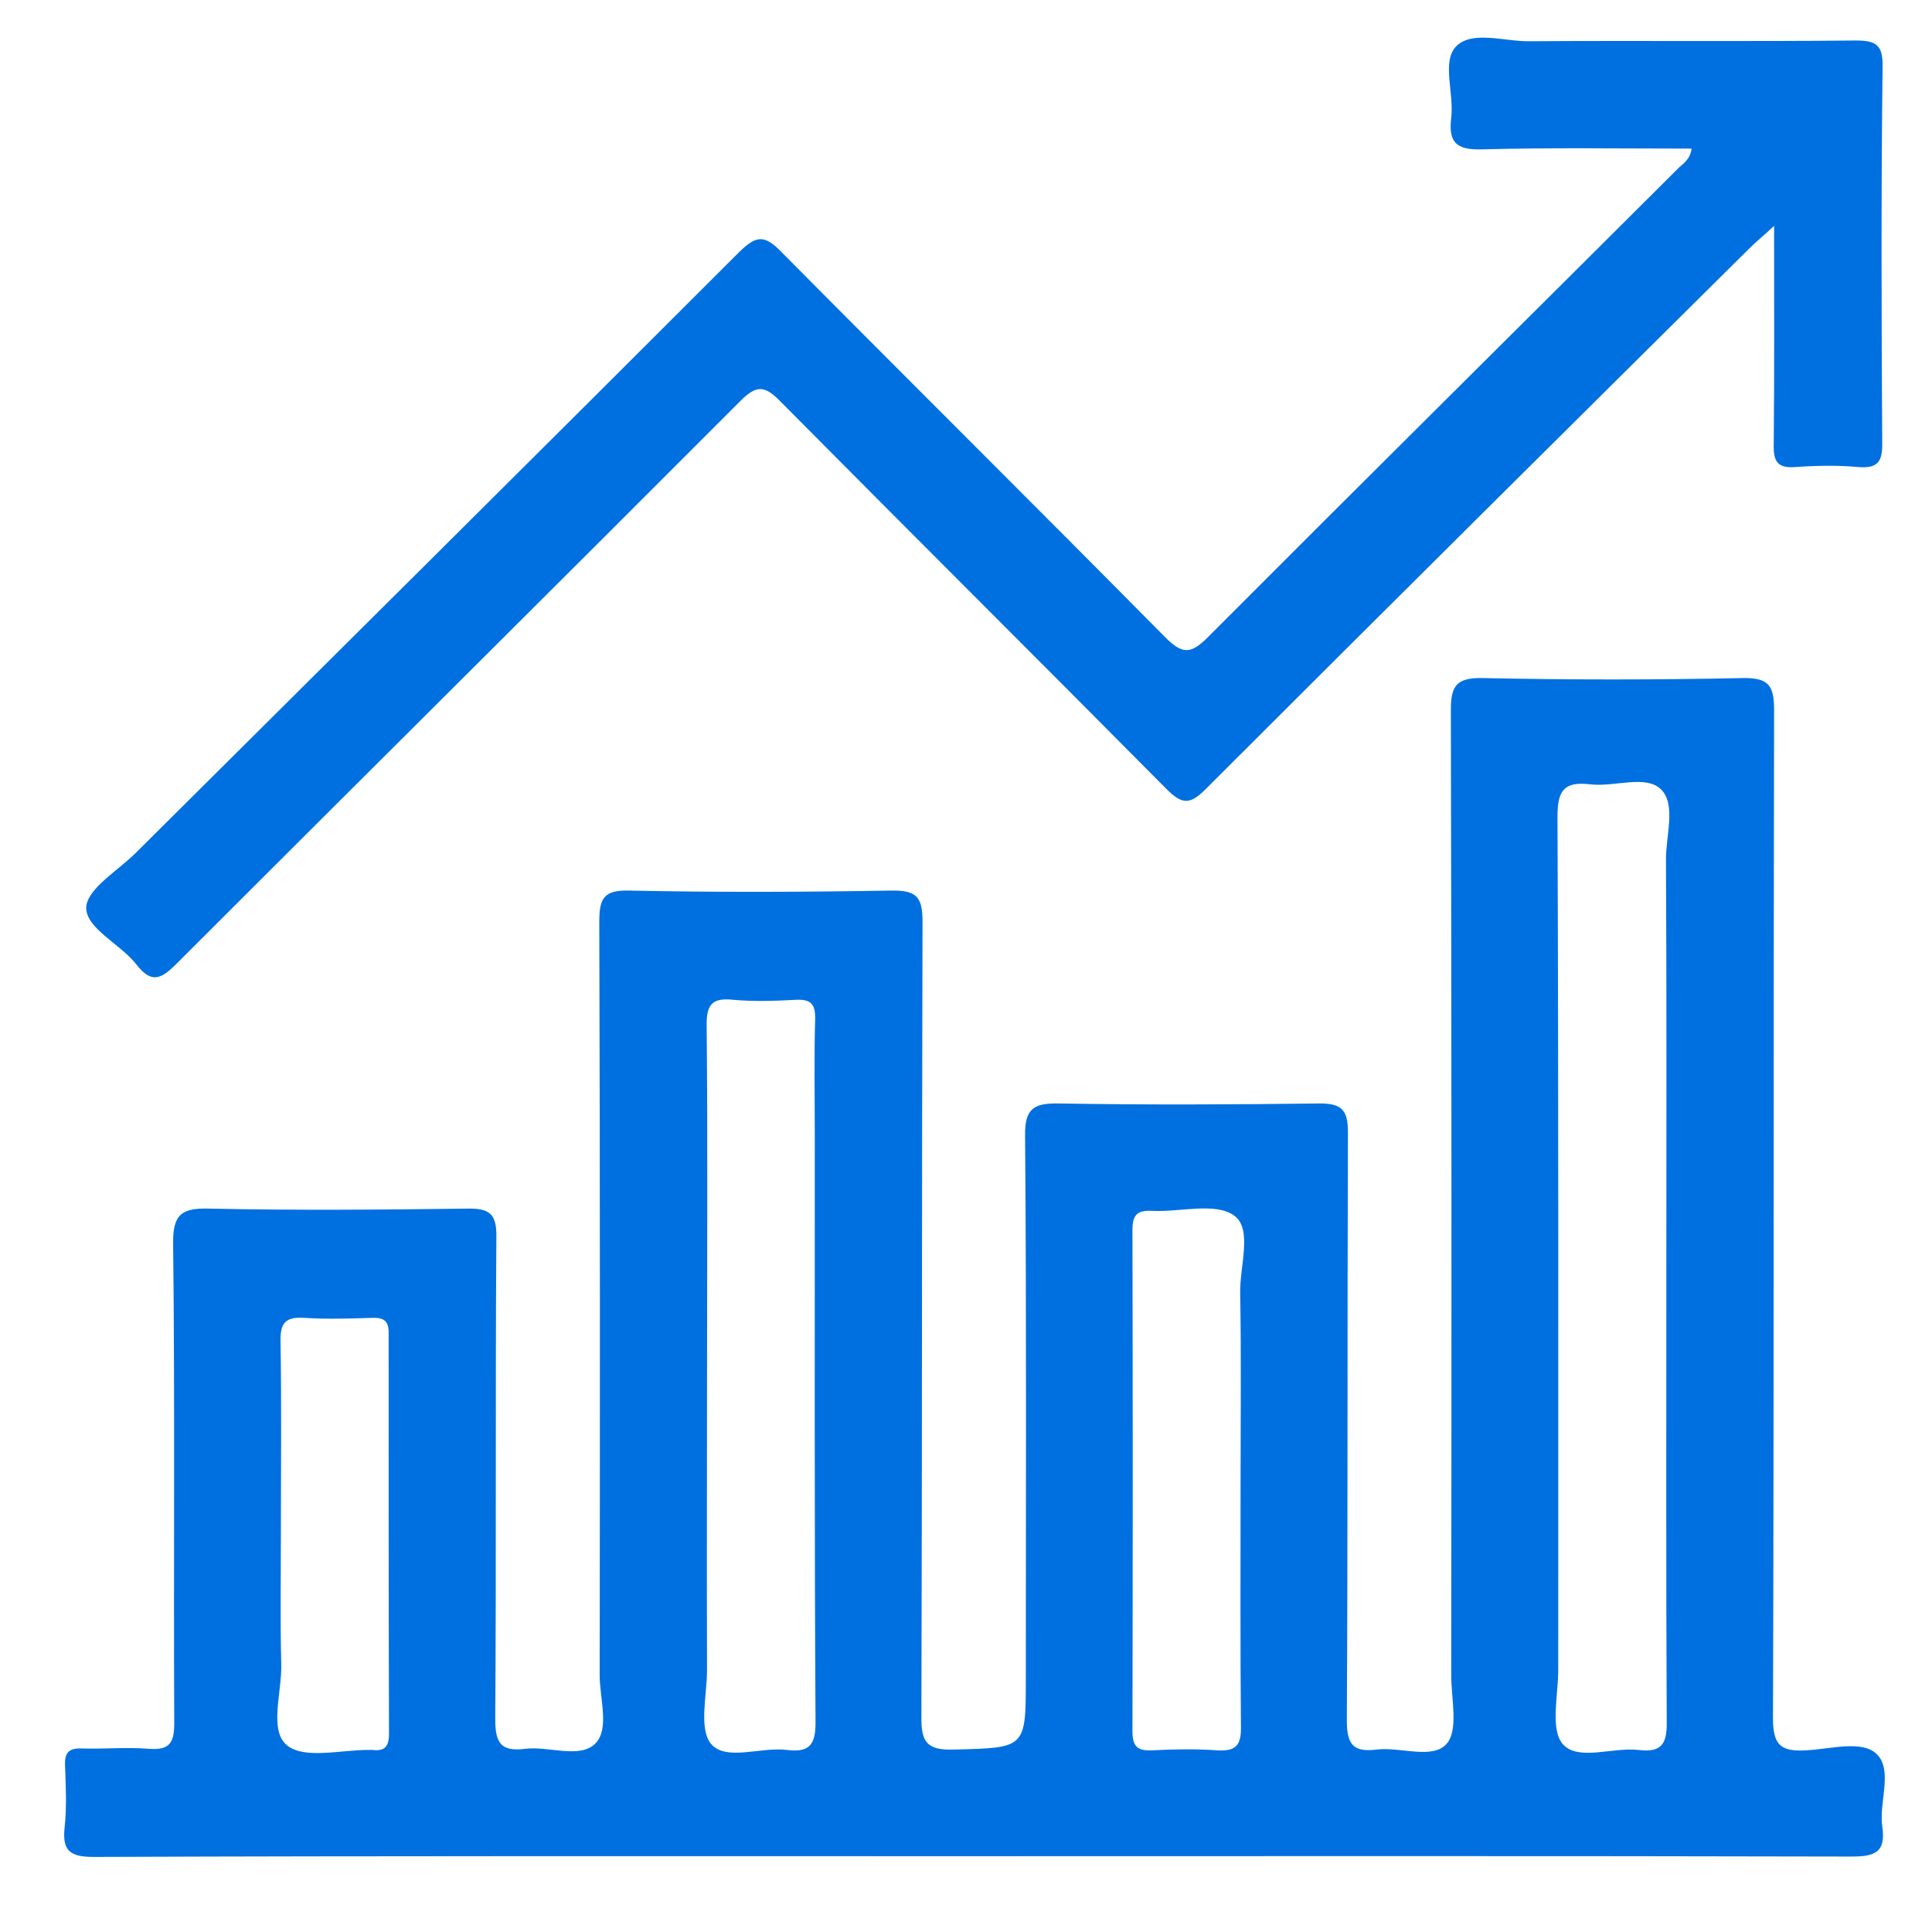
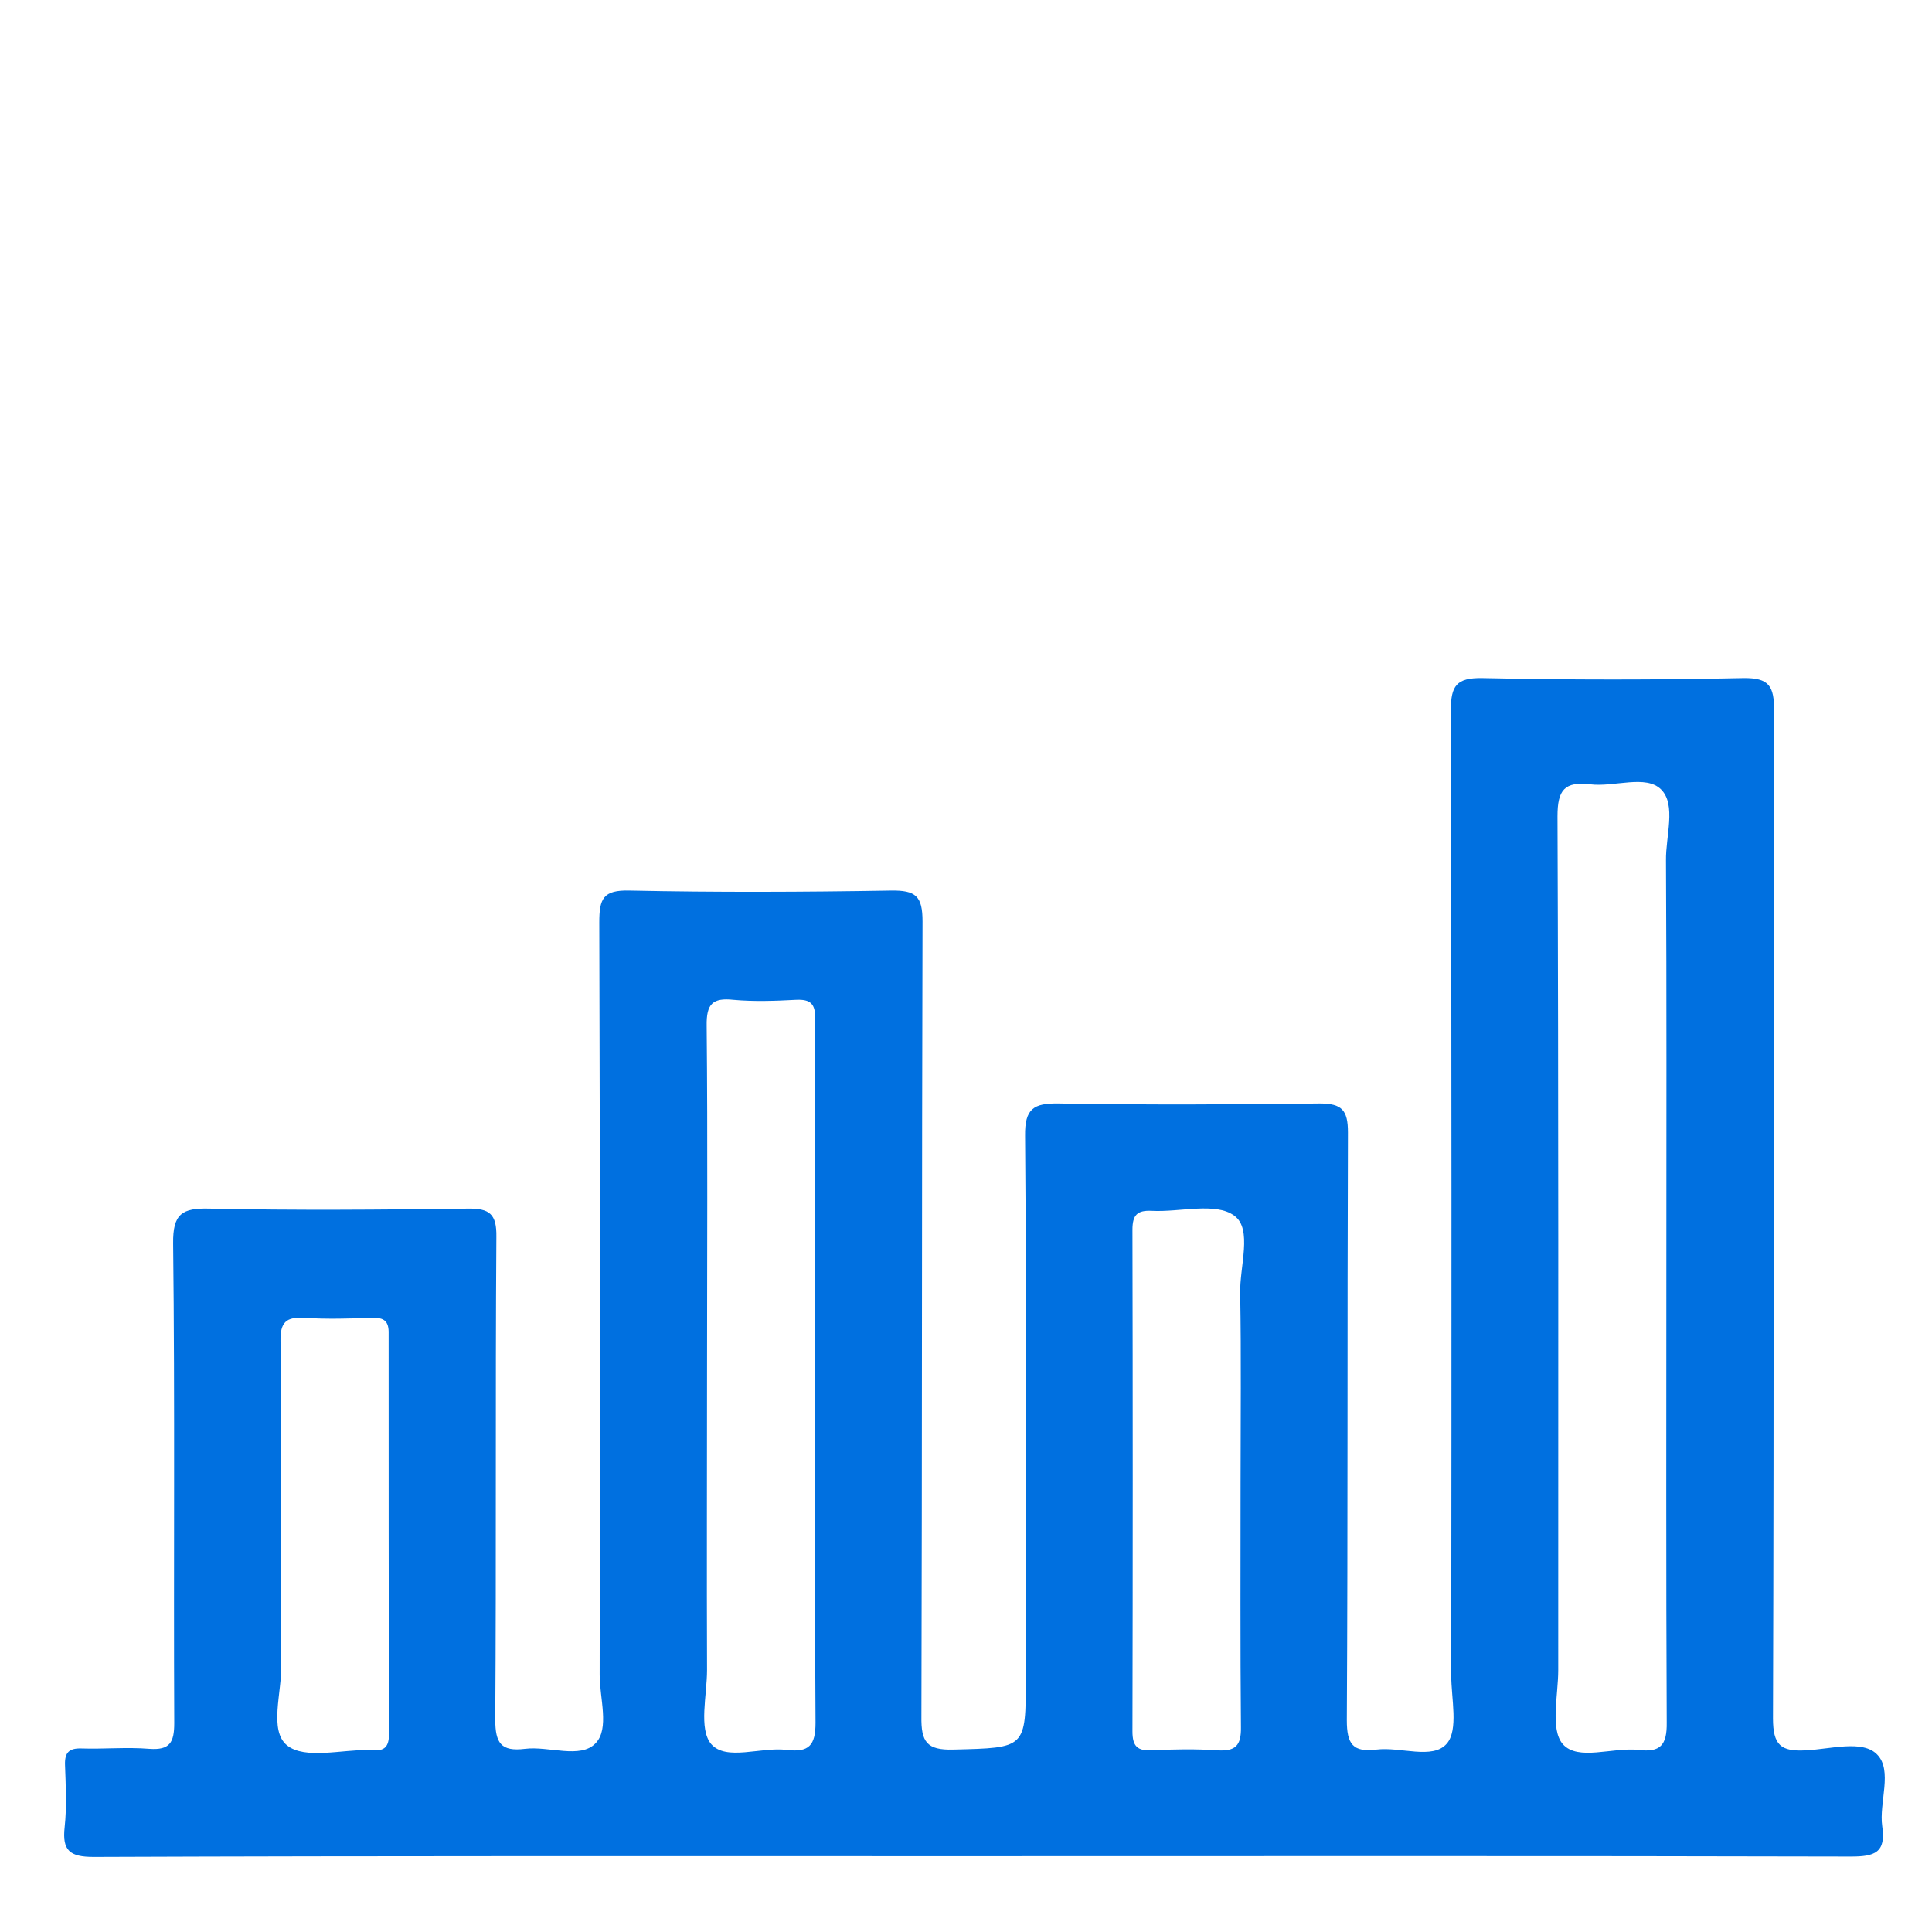
<svg xmlns="http://www.w3.org/2000/svg" version="1.1" id="Layer_1" x="0px" y="0px" viewBox="0 0 52 52" style="enable-background:new 0 0 52 52;" xml:space="preserve">
  <g>
    <path style="fill:#0070e0;" d="M50.52,47.22c-0.39-0.4-1.26-0.14-1.91-0.11c-0.68,0.04-0.89-0.14-0.89-0.86   c0.03-9.04,0.01-18.09,0.03-27.13c0-0.65-0.13-0.88-0.83-0.87c-2.34,0.05-4.69,0.05-7.03,0c-0.69-0.01-0.84,0.21-0.84,0.86   c0.02,8.66,0.02,17.32,0.01,25.98c0,0.63,0.2,1.47-0.12,1.84c-0.38,0.44-1.24,0.08-1.89,0.16c-0.64,0.08-0.8-0.15-0.8-0.79   c0.03-5.27,0.01-10.54,0.03-15.82c0-0.6-0.16-0.78-0.76-0.78c-2.34,0.03-4.69,0.04-7.03,0c-0.67-0.01-0.91,0.14-0.9,0.87   c0.04,4.86,0.02,9.73,0.02,14.59c0,1.91,0,1.88-1.95,1.93c-0.72,0.02-0.87-0.21-0.86-0.89c0.02-7.13,0.01-14.26,0.03-21.4   c0-0.68-0.18-0.84-0.85-0.83c-2.34,0.04-4.69,0.05-7.03,0c-0.72-0.02-0.82,0.22-0.82,0.86c0.02,6.75,0.02,13.5,0.01,20.25   c0,0.63,0.27,1.45-0.11,1.84c-0.41,0.43-1.26,0.07-1.9,0.15c-0.65,0.08-0.8-0.16-0.8-0.79c0.03-4.33,0-8.66,0.03-12.99   c0.01-0.61-0.18-0.77-0.77-0.76c-2.32,0.03-4.63,0.05-6.95,0c-0.74-0.02-0.99,0.14-0.98,0.94c0.05,4.3,0.01,8.61,0.03,12.91   c0,0.52-0.12,0.73-0.67,0.69c-0.61-0.05-1.22,0.01-1.83-0.01c-0.33-0.01-0.45,0.11-0.44,0.44c0.02,0.56,0.05,1.13-0.01,1.68   c-0.07,0.63,0.14,0.8,0.78,0.8c7.87-0.03,15.74-0.02,23.61-0.02c7.9,0,15.79-0.01,23.69,0.01c0.63,0,0.95-0.1,0.84-0.82   C50.57,48.52,50.95,47.65,50.52,47.22 M10.47,46.67c0,0.34-0.12,0.47-0.44,0.43c-0.03,0-0.05,0-0.08,0   c-0.76-0.01-1.74,0.26-2.22-0.12c-0.5-0.4-0.14-1.43-0.16-2.18c-0.03-1.17-0.01-2.34-0.01-3.51c0-1.73,0.02-3.46-0.01-5.19   c-0.01-0.51,0.15-0.66,0.64-0.63c0.61,0.04,1.22,0.02,1.83,0c0.32-0.01,0.45,0.09,0.44,0.43C10.46,39.49,10.46,43.08,10.47,46.67    M21.18,47.1c-0.7-0.09-1.63,0.31-2.04-0.16c-0.34-0.41-0.11-1.31-0.11-1.99c-0.01-2.67,0-5.35,0-8.02c0-3.11,0.02-6.21-0.01-9.32   c-0.01-0.59,0.16-0.76,0.72-0.7c0.55,0.05,1.12,0.03,1.68,0c0.4-0.02,0.53,0.11,0.52,0.52c-0.03,1.04-0.01,2.09-0.01,3.13   c0,5.27-0.01,10.54,0.02,15.81C21.95,46.98,21.77,47.17,21.18,47.1 M33.39,39.92c0,2.19-0.01,4.37,0.01,6.56   c0.01,0.51-0.15,0.66-0.64,0.63c-0.58-0.04-1.17-0.03-1.75,0c-0.39,0.02-0.53-0.1-0.53-0.51c0.01-4.5,0.01-9,0-13.5   c0-0.4,0.13-0.53,0.52-0.51c0.76,0.04,1.72-0.24,2.22,0.13c0.5,0.36,0.14,1.37,0.16,2.1C33.41,36.51,33.39,38.21,33.39,39.92    M44.85,34.07c0,4.1-0.01,8.19,0.01,12.29c0.01,0.62-0.18,0.81-0.76,0.74c-0.7-0.08-1.63,0.31-2.04-0.16   c-0.34-0.4-0.12-1.31-0.12-1.99c0-7.66,0.01-15.32-0.02-22.98c0-0.71,0.19-0.94,0.88-0.86c0.65,0.08,1.5-0.27,1.91,0.14   c0.41,0.41,0.12,1.26,0.13,1.91C44.86,26.8,44.85,30.44,44.85,34.07" />
-     <path style="fill:#0070e0;" d="M3.68,25.97c0.4,0.51,0.66,0.38,1.06-0.02c5.06-5.06,10.14-10.1,15.19-15.16   c0.43-0.43,0.65-0.42,1.07,0.01c3.46,3.49,6.94,6.95,10.4,10.44c0.42,0.42,0.63,0.42,1.05,0c4.86-4.86,9.74-9.7,14.62-14.54   c0.18-0.18,0.39-0.35,0.68-0.62c0,2.07,0.01,3.97-0.01,5.88c-0.01,0.45,0.09,0.65,0.59,0.61c0.56-0.04,1.12-0.05,1.68,0   c0.57,0.05,0.66-0.18,0.65-0.69c-0.02-3.36-0.03-6.72,0.01-10.08c0.01-0.58-0.16-0.71-0.72-0.71c-2.93,0.03-5.86,0-8.78,0.02   c-0.68,0.01-1.55-0.3-1.98,0.14c-0.39,0.41-0.05,1.26-0.13,1.92c-0.08,0.67,0.14,0.87,0.83,0.85c1.87-0.05,3.75-0.02,5.64-0.02   c-0.04,0.3-0.23,0.4-0.37,0.54c-4.22,4.21-8.45,8.4-12.66,12.62c-0.45,0.45-0.68,0.45-1.13,0c-3.44-3.48-6.91-6.92-10.35-10.39   c-0.45-0.46-0.67-0.43-1.12,0.01c-5.4,5.4-10.82,10.78-16.24,16.17c-0.49,0.49-1.32,0.97-1.34,1.48C2.32,25,3.25,25.41,3.68,25.97" />
  </g>
</svg>